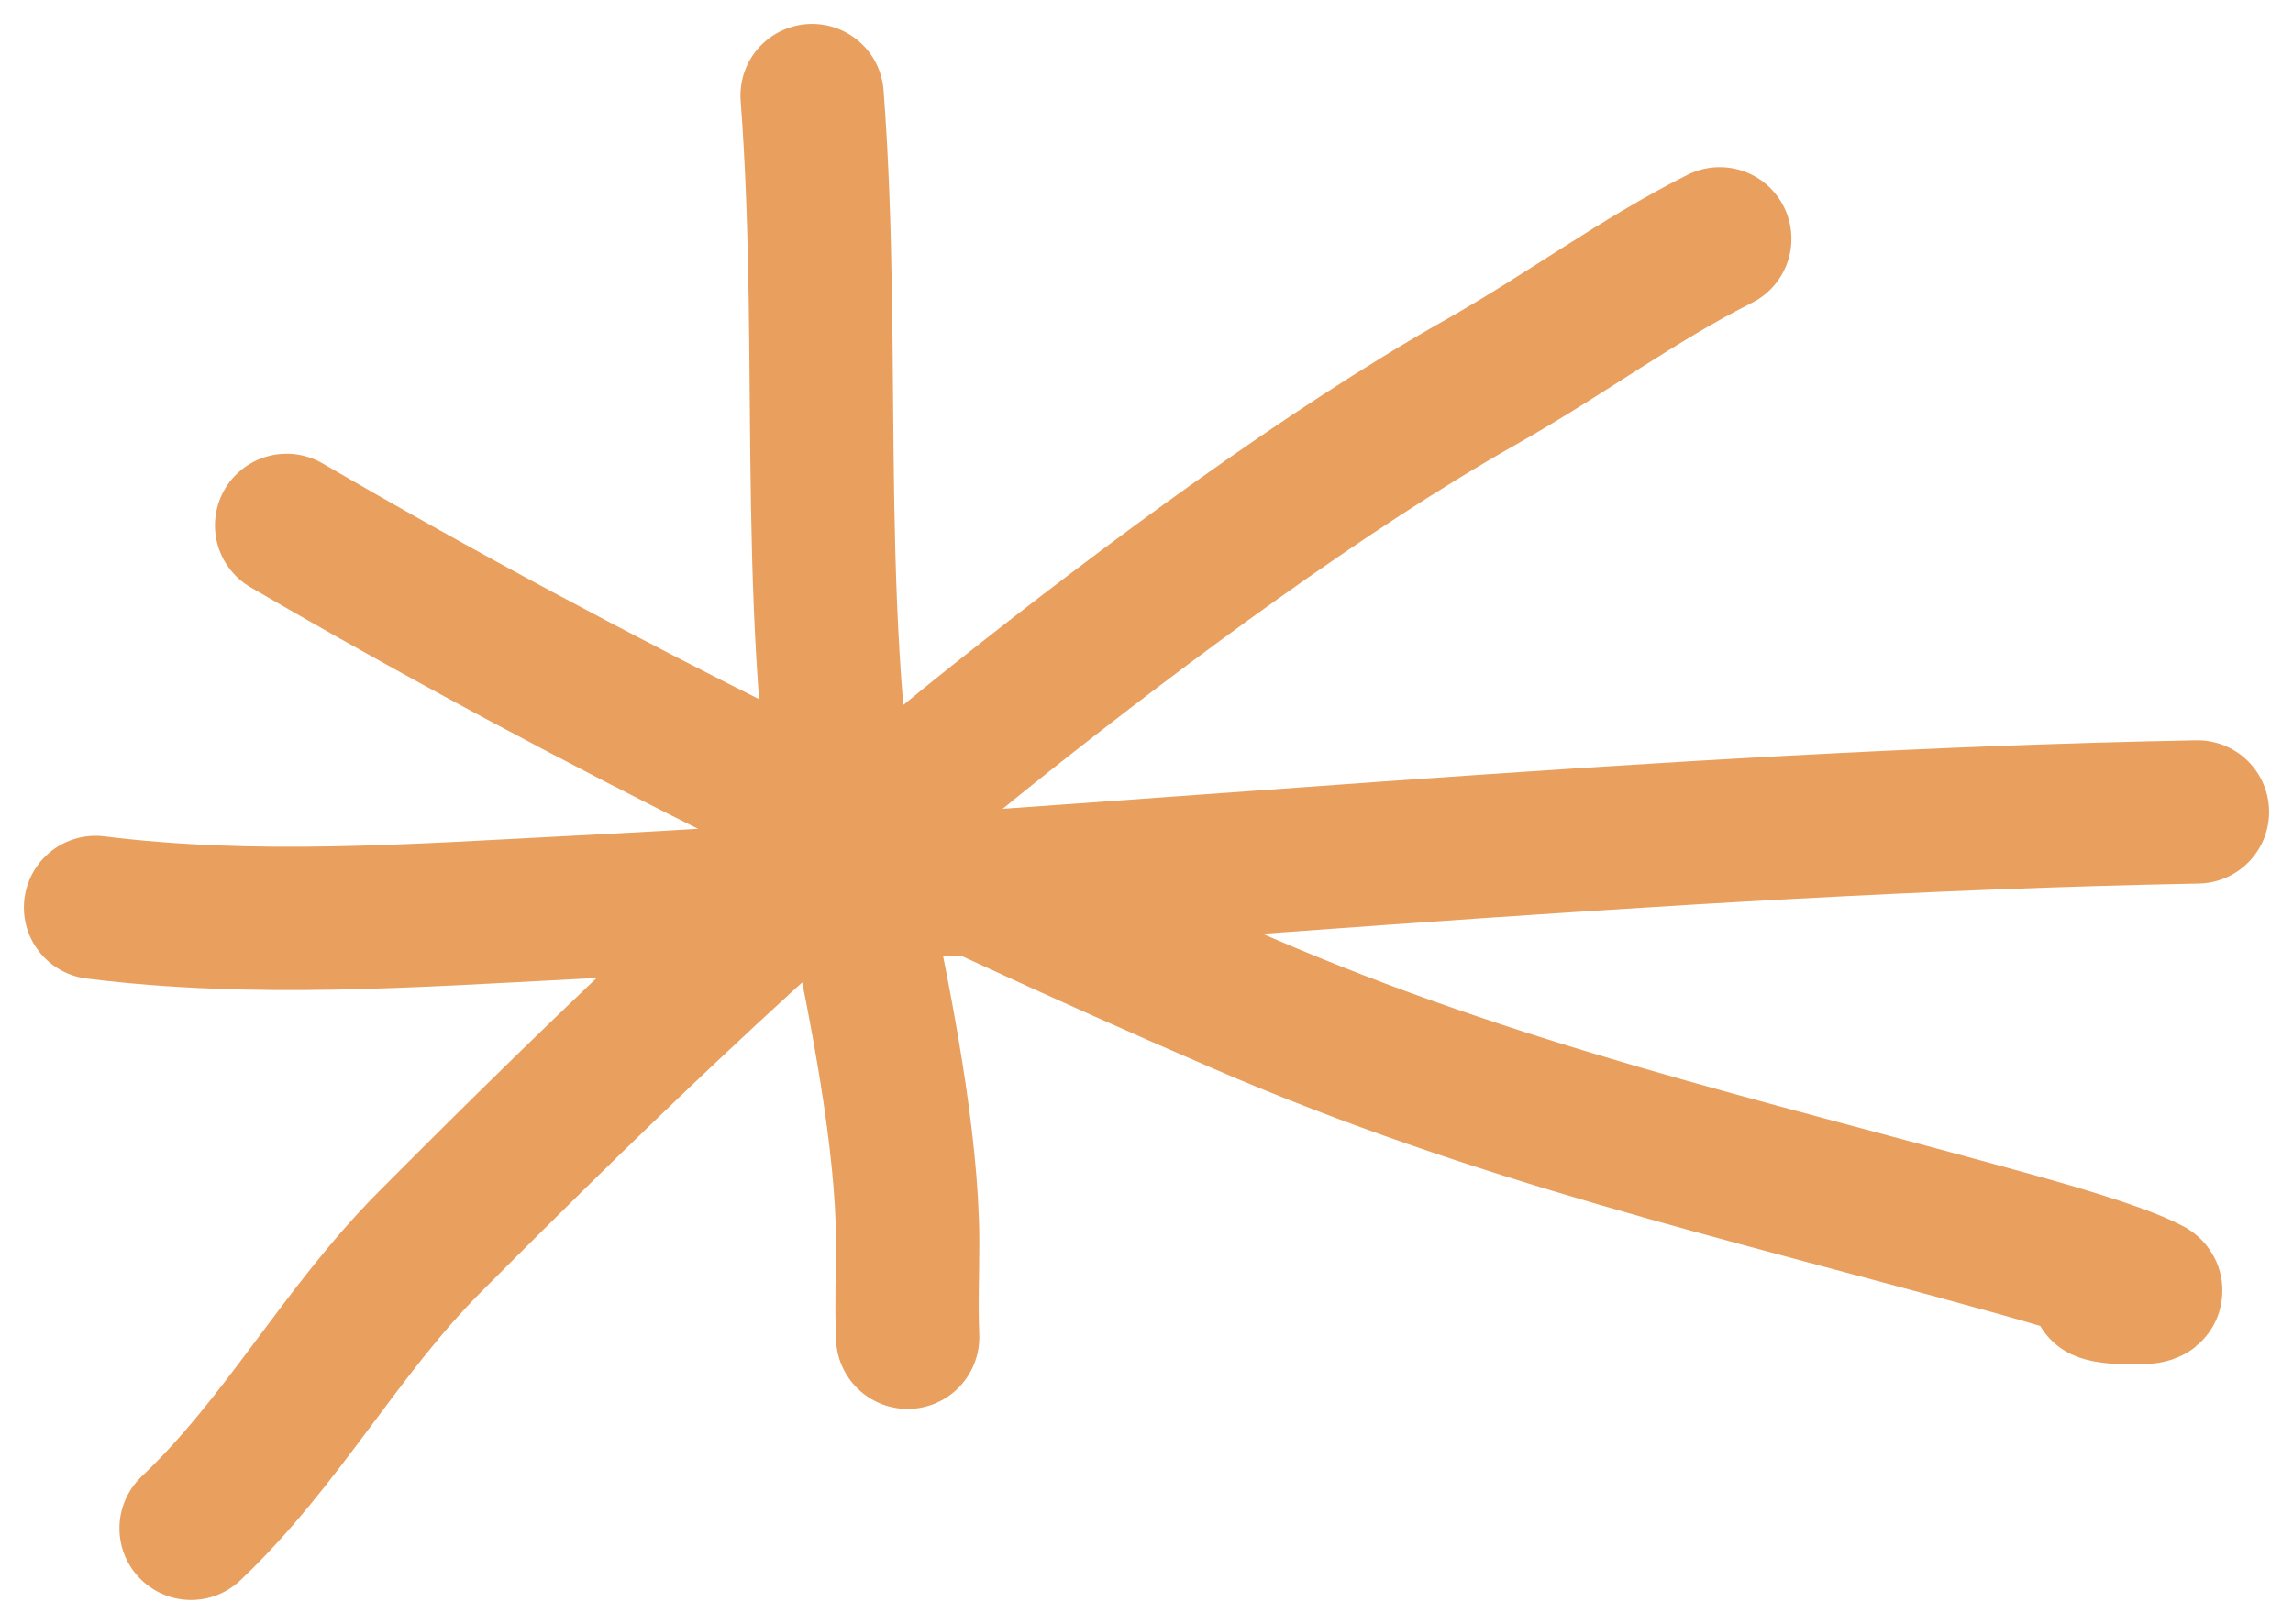
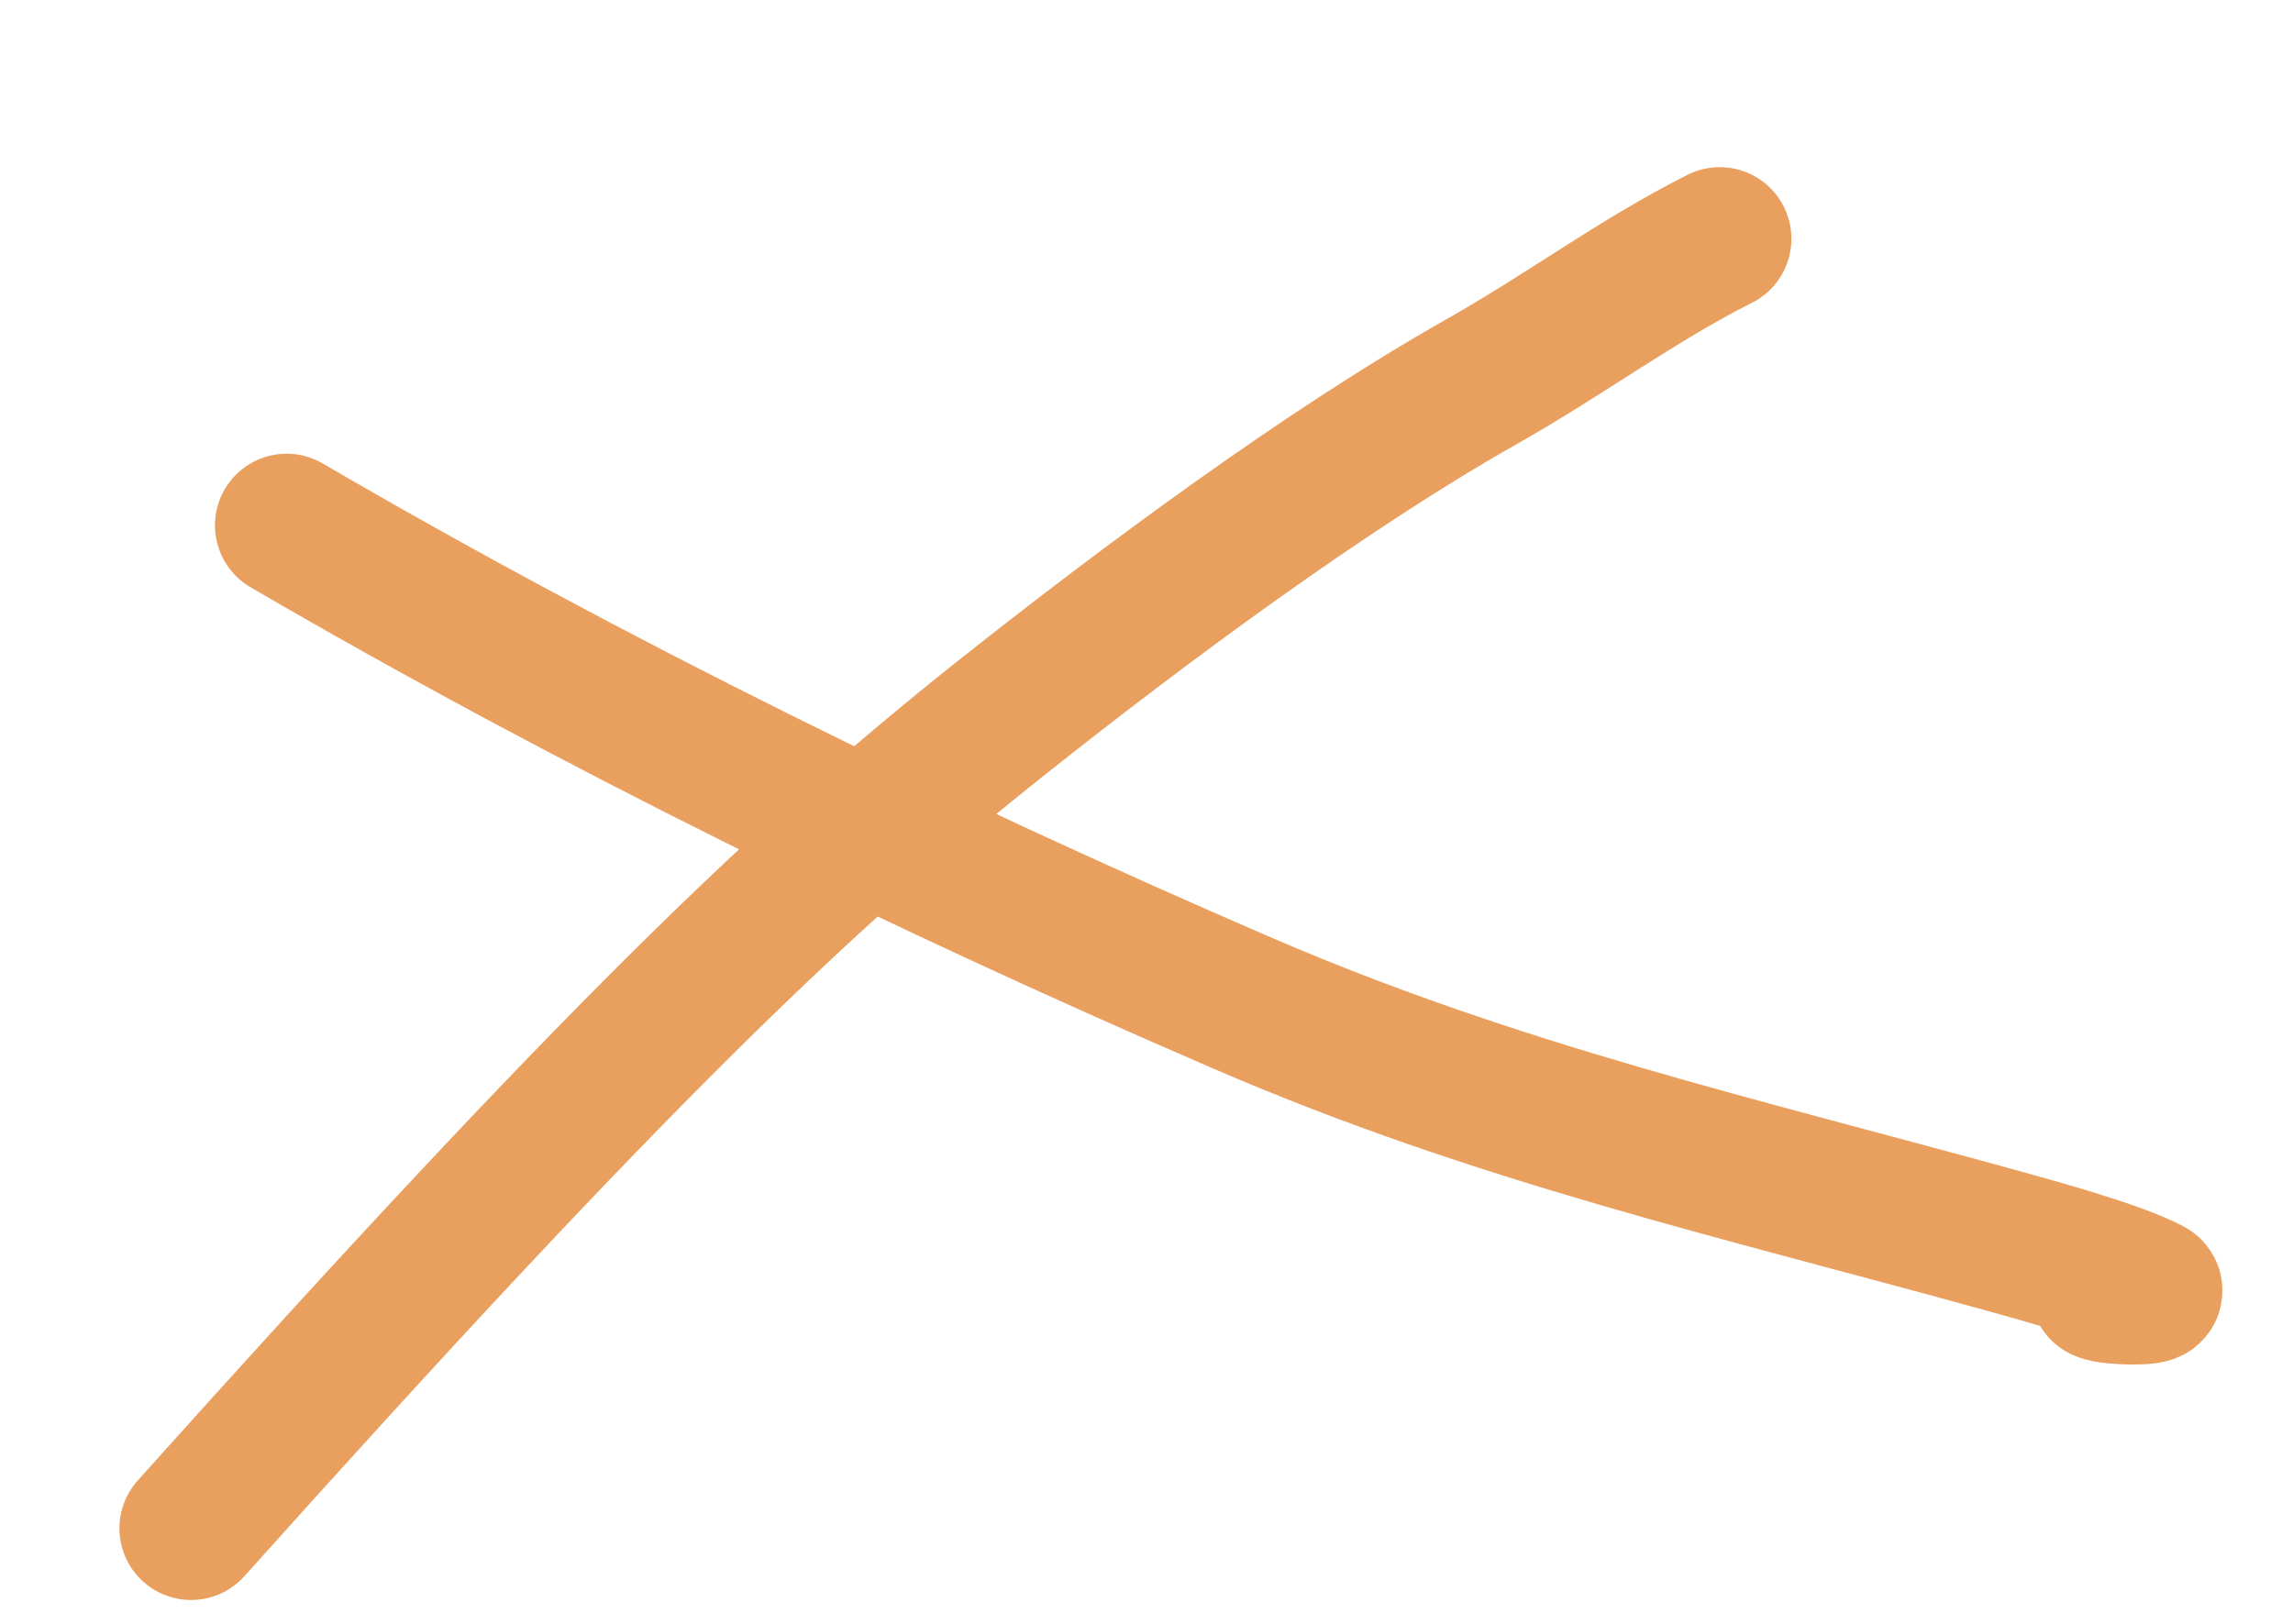
<svg xmlns="http://www.w3.org/2000/svg" width="48" height="34" viewBox="0 0 48 34" fill="none">
-   <path d="M4 32C5.934 30.164 7.11 27.9 9 26C12.787 22.194 16.79 18.34 21 15C23.926 12.678 27.75 9.837 31 8C32.795 6.985 34.273 5.868 36 5" stroke="#E99F5E" stroke-width="3" stroke-linecap="round" />
-   <path d="M17 2C17.431 7.654 16.823 13.49 18 19C18.435 21.036 19 23.905 19 26C19 26.816 18.971 27.185 19 28" stroke="#E99F5E" stroke-width="3" stroke-linecap="round" />
+   <path d="M4 32C12.787 22.194 16.79 18.34 21 15C23.926 12.678 27.75 9.837 31 8C32.795 6.985 34.273 5.868 36 5" stroke="#E99F5E" stroke-width="3" stroke-linecap="round" />
  <path d="M6 11C12.354 14.706 19.206 18.065 26 21C31.36 23.316 36.359 24.439 42 26C42.622 26.172 44.349 26.651 45 27C45.184 27.098 44.188 27.09 44 27" stroke="#E99F5E" stroke-width="3" stroke-linecap="round" />
-   <path d="M2 19C5.345 19.417 8.644 19.171 12 19C23.309 18.422 34.669 17.213 46 17" stroke="#E99F5E" stroke-width="3" stroke-linecap="round" />
</svg>